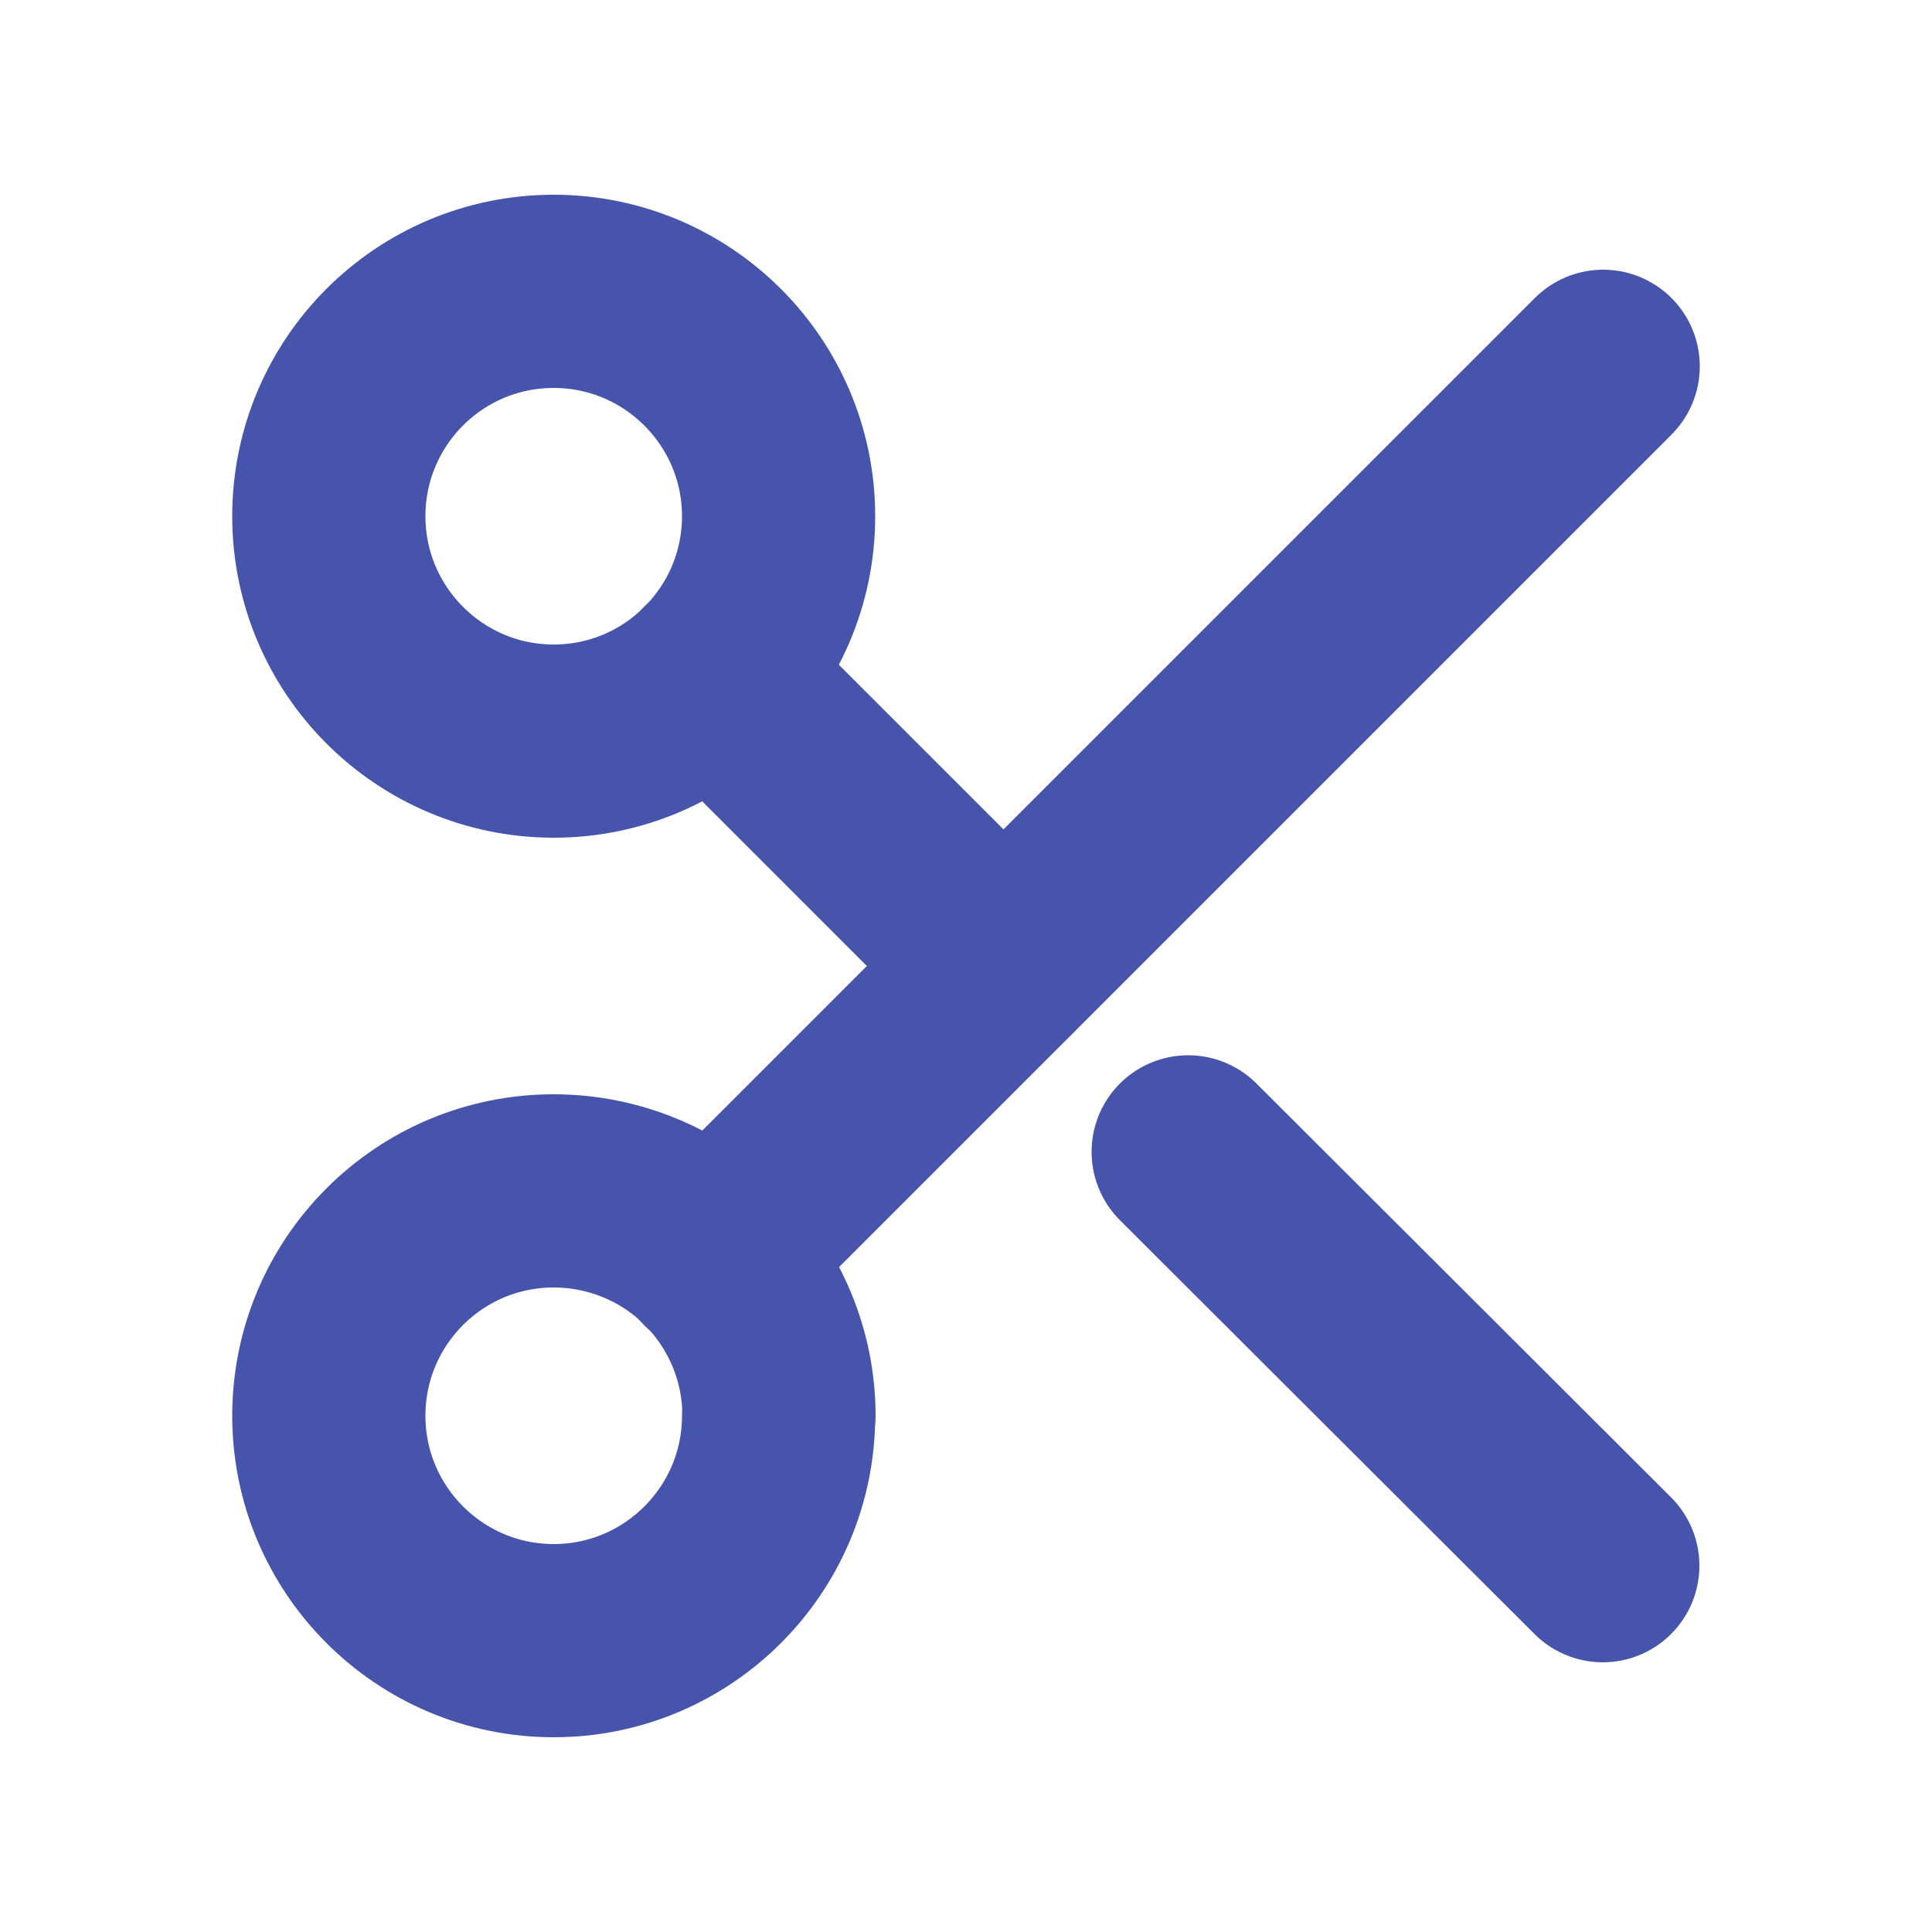
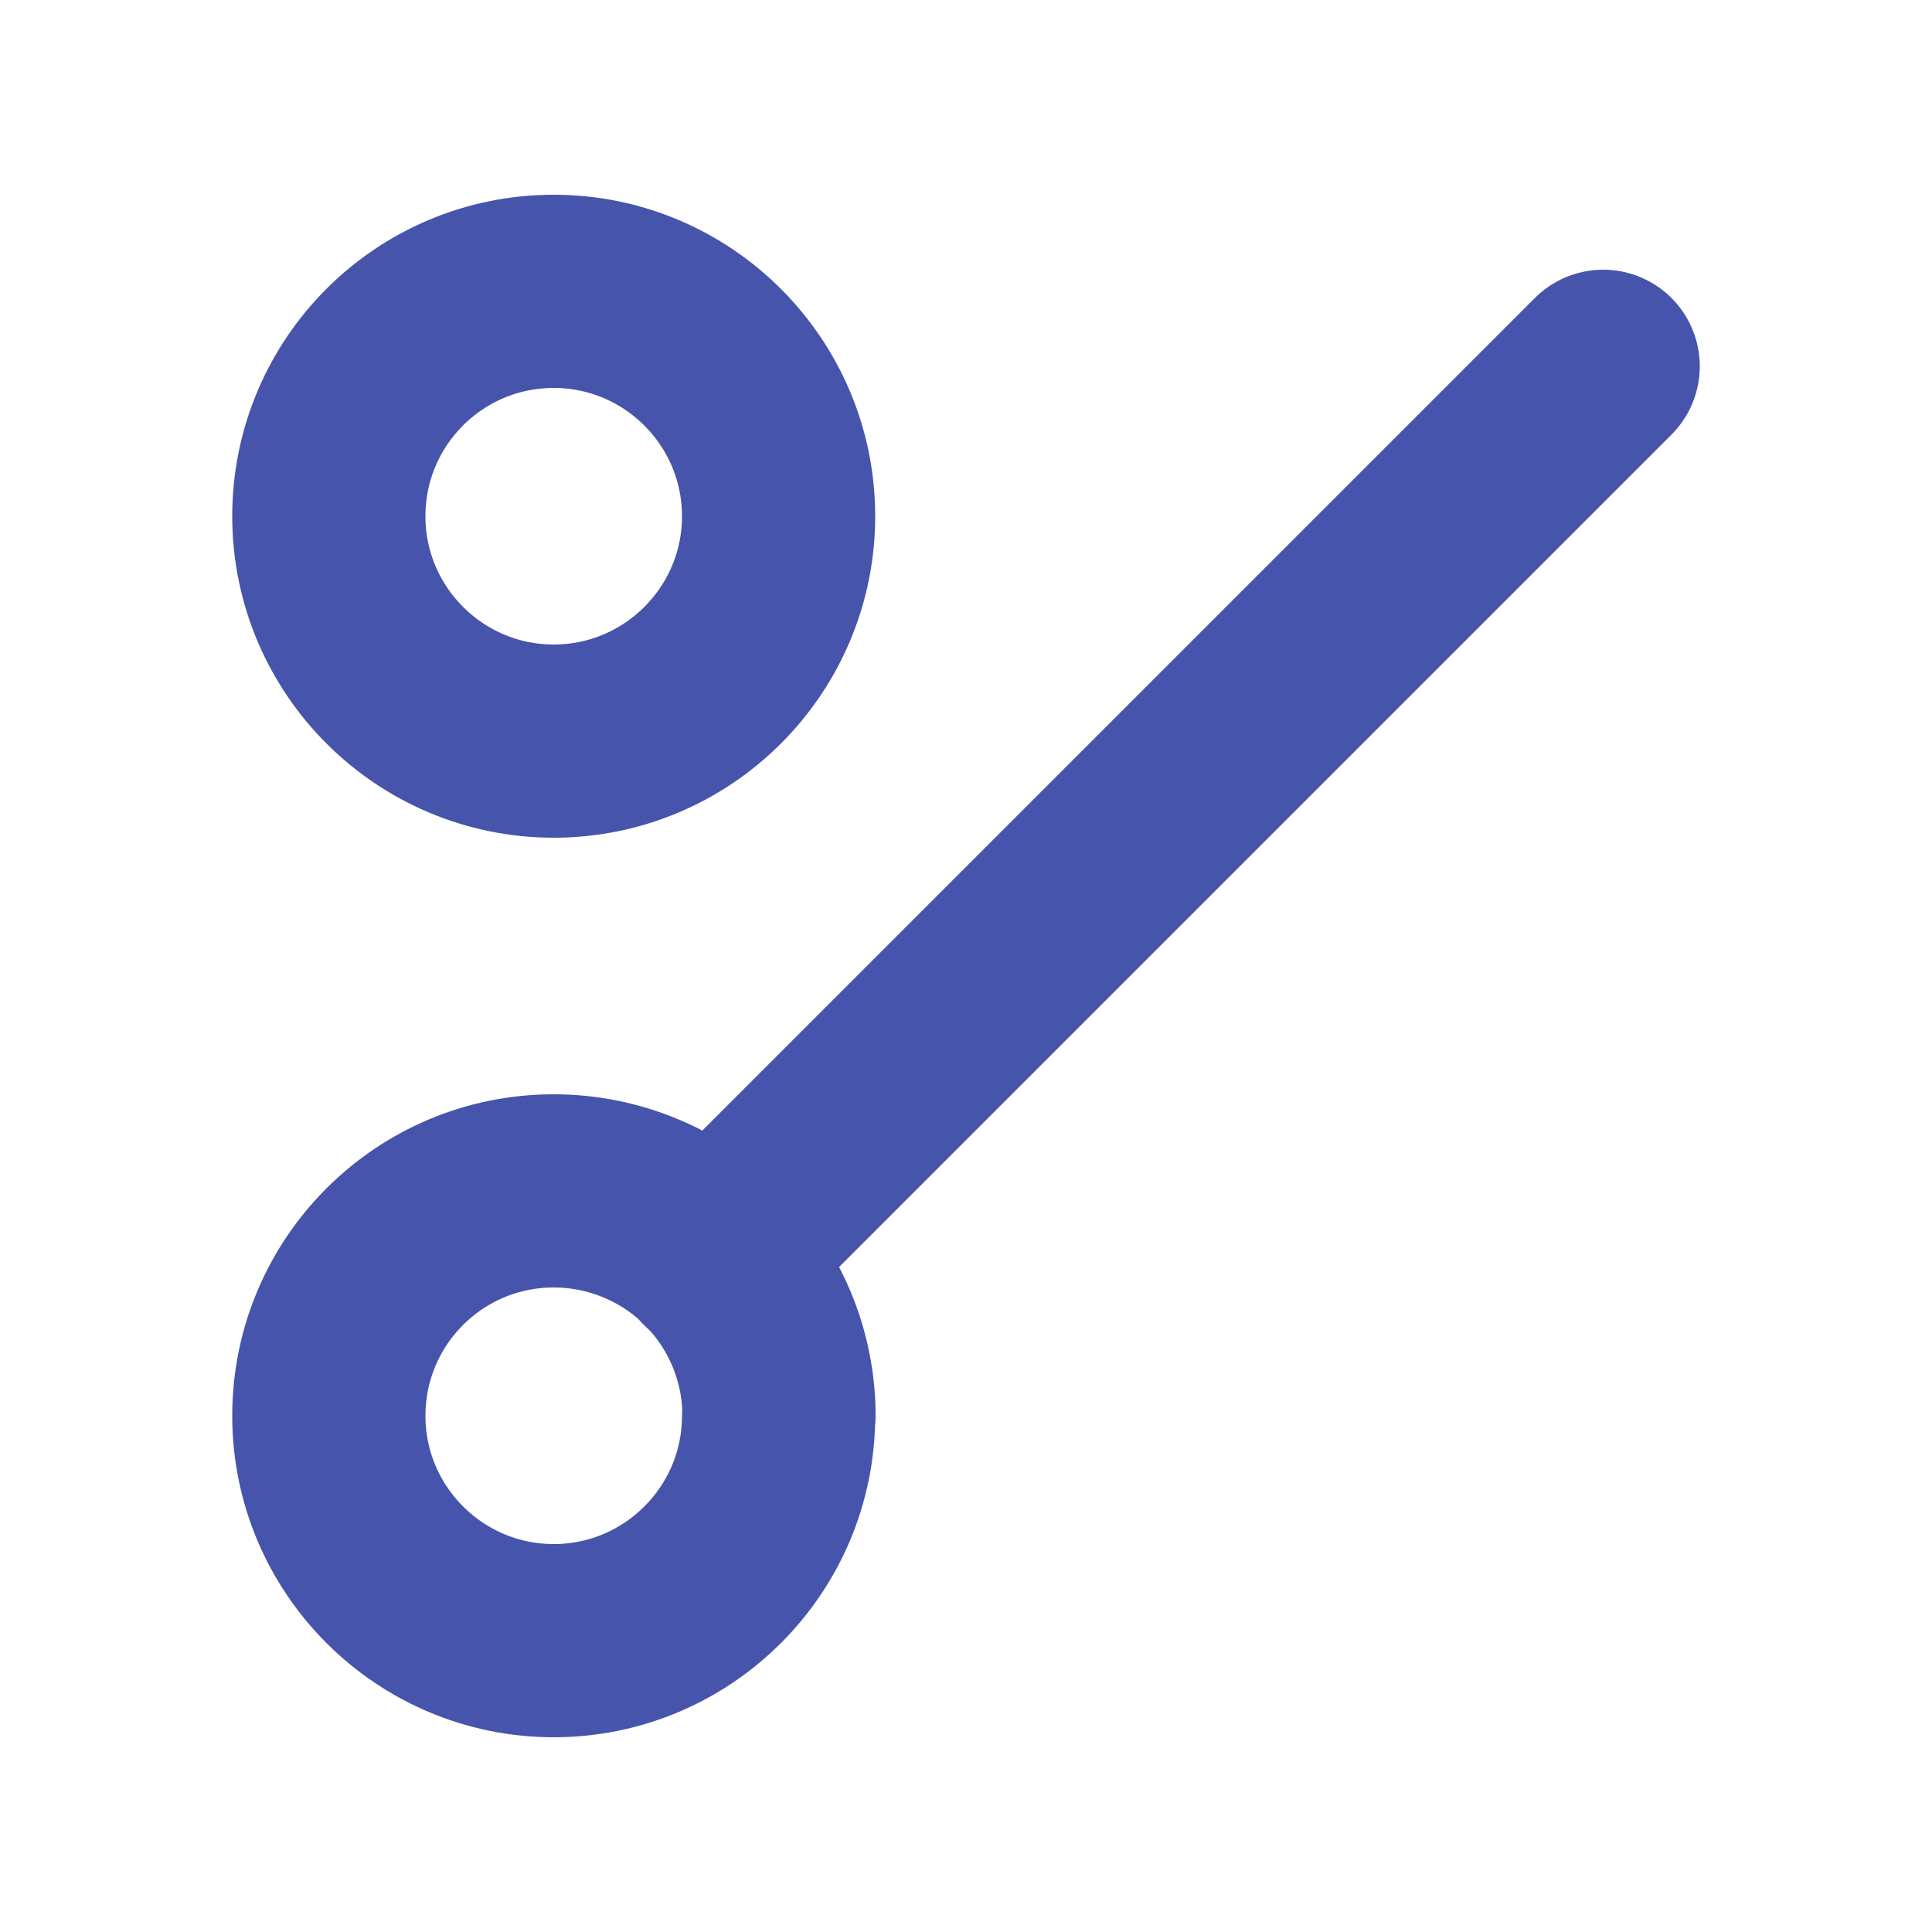
<svg xmlns="http://www.w3.org/2000/svg" id="Layer_1" viewBox="0 0 50 50">
  <defs>
    <style>
      .cls-1 {
        fill: none;
        stroke: #4654ac;
        stroke-linecap: round;
        stroke-linejoin: round;
        stroke-width: 5px;
      }
    </style>
  </defs>
  <g id="Icon-feather-scissors">
    <path id="Path_18" class="cls-1" d="M20.15,13.36c0,3.21-2.61,5.82-5.82,5.82-3.21,0-5.82-2.61-5.82-5.82,0-3.21,2.6-5.82,5.82-5.82,3.21,0,5.82,2.61,5.82,5.82h0Z" />
    <path id="Path_19" class="cls-1" d="M20.15,36.64c0,3.21-2.61,5.82-5.82,5.82-3.21,0-5.82-2.61-5.82-5.82,0-3.21,2.6-5.82,5.82-5.82,1.54,0,3.03.61,4.12,1.7,1.09,1.09,1.71,2.57,1.71,4.12Z" />
    <line id="Path_20" class="cls-1" x1="41.49" y1="9.48" x2="18.44" y2="32.53" />
-     <line id="Path_21" class="cls-1" x1="30.75" y1="29.81" x2="41.48" y2="40.52" />
-     <line id="Path_22" class="cls-1" x1="18.44" y1="17.47" x2="25.97" y2="25" />
  </g>
</svg>